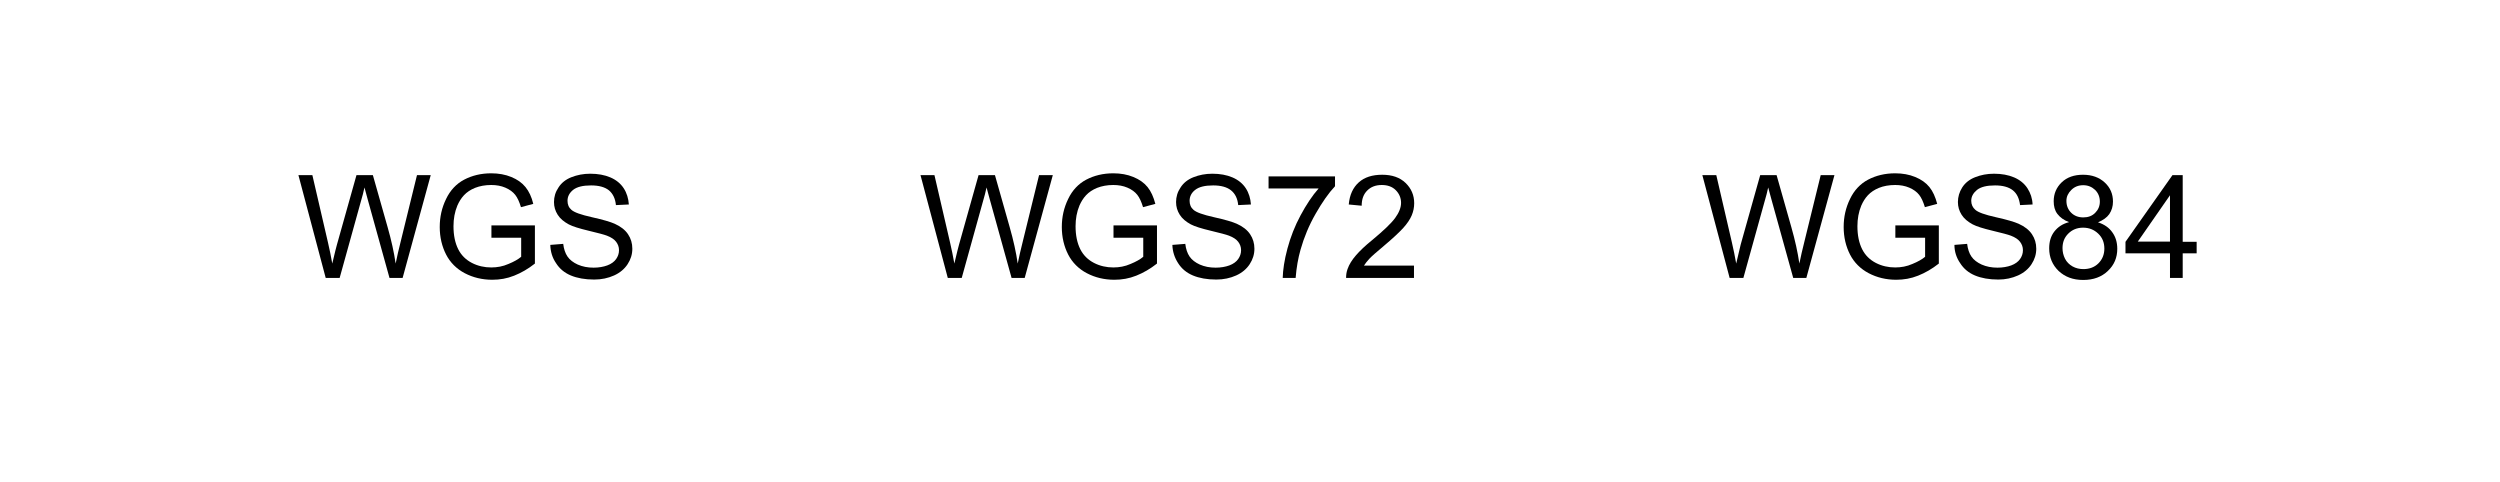
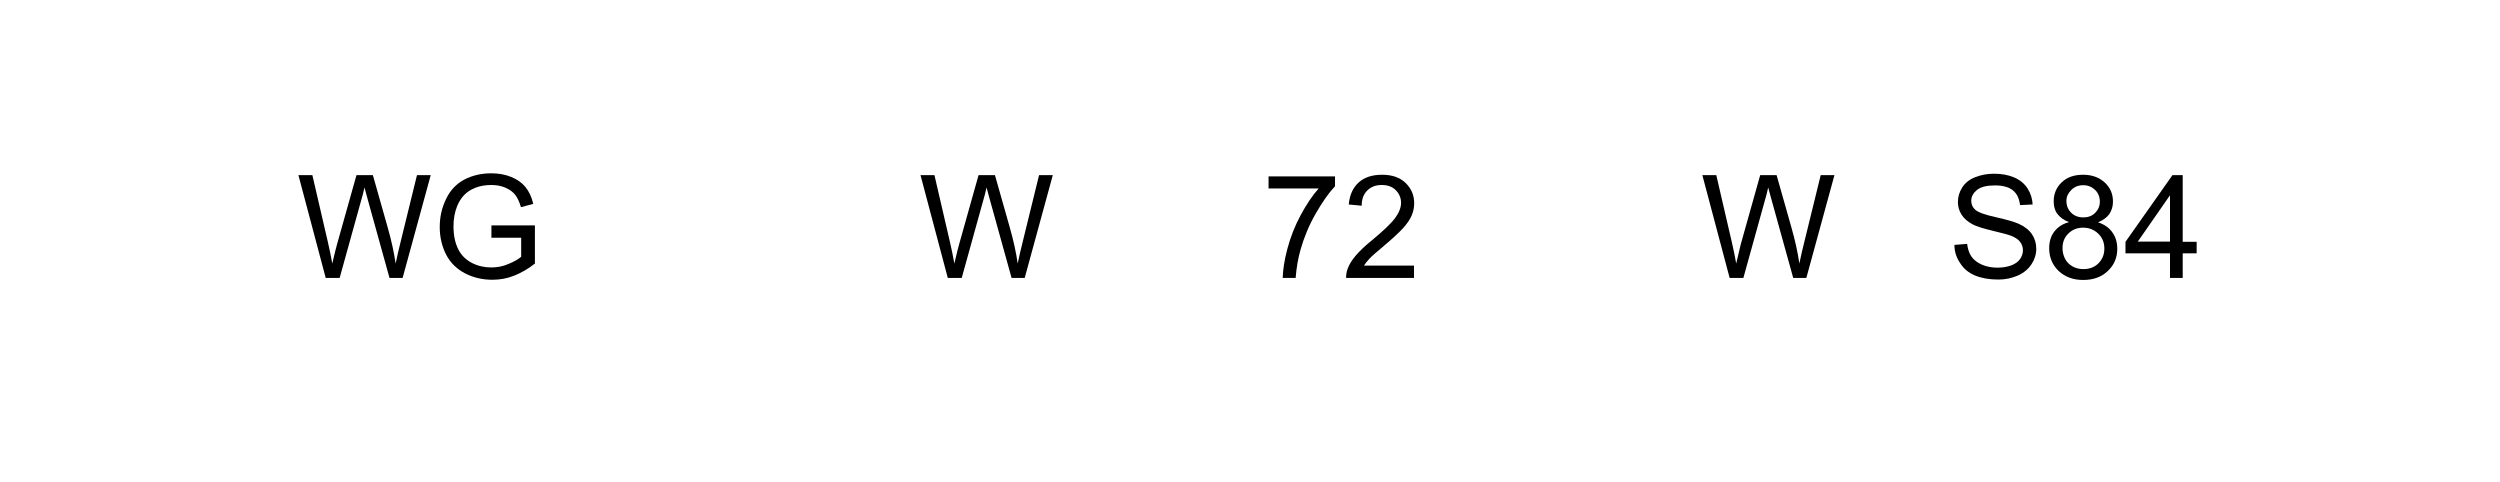
<svg xmlns="http://www.w3.org/2000/svg" version="1.1" id="Layer_1" x="0px" y="0px" viewBox="0 0 121.89 23.48" style="enable-background:new 0 0 121.89 23.48;" xml:space="preserve">
  <style type="text/css">
	.st0{fill:none;}
</style>
  <rect y="0" class="st0" width="121.89" height="23.48" />
  <g>
    <path d="M15.88,13.55l-1.33-5.01h0.68l0.76,3.28c0.08,0.34,0.15,0.69,0.21,1.03c0.13-0.54,0.2-0.84,0.23-0.93l0.95-3.38h0.8   l0.72,2.54c0.18,0.63,0.31,1.22,0.39,1.77c0.06-0.32,0.15-0.68,0.25-1.09l0.79-3.22h0.67l-1.37,5.01h-0.64l-1.06-3.82   c-0.09-0.32-0.14-0.52-0.16-0.59c-0.05,0.23-0.1,0.43-0.15,0.59l-1.06,3.82H15.88z" />
    <path d="M23.96,11.58v-0.59l2.12,0v1.86c-0.33,0.26-0.66,0.45-1.01,0.59s-0.7,0.2-1.07,0.2c-0.49,0-0.94-0.11-1.34-0.32   c-0.4-0.21-0.71-0.52-0.91-0.91s-0.31-0.84-0.31-1.34c0-0.49,0.1-0.94,0.31-1.37c0.2-0.42,0.5-0.74,0.88-0.94s0.82-0.31,1.32-0.31   c0.36,0,0.69,0.06,0.98,0.18c0.29,0.12,0.52,0.28,0.69,0.49S25.92,9.6,26,9.94l-0.6,0.16c-0.08-0.26-0.17-0.46-0.28-0.6   s-0.27-0.26-0.48-0.35c-0.21-0.09-0.44-0.13-0.69-0.13c-0.3,0-0.56,0.05-0.79,0.14c-0.22,0.09-0.4,0.21-0.54,0.36   c-0.14,0.15-0.24,0.32-0.32,0.5c-0.13,0.31-0.19,0.65-0.19,1.01c0,0.45,0.08,0.82,0.23,1.12c0.15,0.3,0.38,0.52,0.67,0.67   c0.29,0.15,0.61,0.22,0.94,0.22c0.29,0,0.57-0.05,0.84-0.17c0.27-0.11,0.48-0.23,0.62-0.35v-0.93H23.96z" />
-     <path d="M26.83,11.94l0.63-0.05c0.03,0.25,0.1,0.46,0.21,0.62c0.11,0.16,0.28,0.29,0.5,0.39c0.23,0.1,0.48,0.15,0.77,0.15   c0.25,0,0.48-0.04,0.67-0.11s0.34-0.18,0.43-0.31c0.09-0.13,0.14-0.27,0.14-0.43c0-0.16-0.05-0.29-0.14-0.41   c-0.09-0.12-0.24-0.22-0.45-0.3c-0.13-0.05-0.43-0.13-0.89-0.24c-0.46-0.11-0.78-0.21-0.97-0.31c-0.24-0.13-0.42-0.28-0.54-0.47   c-0.12-0.19-0.18-0.39-0.18-0.62c0-0.25,0.07-0.49,0.22-0.71c0.14-0.22,0.35-0.39,0.63-0.5s0.58-0.17,0.92-0.17   c0.37,0,0.7,0.06,0.98,0.18c0.28,0.12,0.5,0.3,0.65,0.53s0.23,0.5,0.25,0.79L30.03,10C30,9.68,29.88,9.44,29.69,9.28   c-0.2-0.16-0.49-0.24-0.87-0.24c-0.4,0-0.69,0.07-0.88,0.22c-0.18,0.15-0.27,0.32-0.27,0.53c0,0.18,0.06,0.33,0.19,0.44   c0.13,0.12,0.46,0.24,1,0.36c0.54,0.12,0.91,0.23,1.11,0.32c0.29,0.13,0.51,0.3,0.65,0.51c0.14,0.21,0.21,0.44,0.21,0.71   c0,0.27-0.08,0.52-0.23,0.75c-0.15,0.23-0.37,0.42-0.66,0.55c-0.29,0.13-0.61,0.2-0.97,0.2c-0.45,0-0.83-0.07-1.14-0.2   c-0.31-0.13-0.55-0.33-0.72-0.6C26.93,12.57,26.84,12.27,26.83,11.94z" />
    <path d="M46.21,13.55l-1.33-5.01h0.68l0.76,3.28c0.08,0.34,0.15,0.69,0.21,1.03c0.13-0.54,0.2-0.84,0.23-0.93l0.95-3.38h0.8   l0.72,2.54c0.18,0.63,0.31,1.22,0.39,1.77c0.06-0.32,0.15-0.68,0.25-1.09l0.79-3.22h0.67l-1.37,5.01h-0.64l-1.06-3.82   c-0.09-0.32-0.14-0.52-0.16-0.59c-0.05,0.23-0.1,0.43-0.15,0.59l-1.06,3.82H46.21z" />
-     <path d="M54.29,11.58v-0.59l2.12,0v1.86c-0.33,0.26-0.66,0.45-1.01,0.59s-0.7,0.2-1.07,0.2c-0.49,0-0.94-0.11-1.34-0.32   c-0.4-0.21-0.71-0.52-0.91-0.91s-0.31-0.84-0.31-1.34c0-0.49,0.1-0.94,0.31-1.37c0.2-0.42,0.5-0.74,0.88-0.94s0.82-0.31,1.32-0.31   c0.36,0,0.69,0.06,0.98,0.18c0.29,0.12,0.52,0.28,0.69,0.49s0.29,0.48,0.38,0.82l-0.6,0.16c-0.08-0.26-0.17-0.46-0.28-0.6   s-0.27-0.26-0.48-0.35c-0.21-0.09-0.44-0.13-0.69-0.13c-0.3,0-0.56,0.05-0.79,0.14c-0.22,0.09-0.4,0.21-0.54,0.36   c-0.14,0.15-0.24,0.32-0.32,0.5c-0.13,0.31-0.19,0.65-0.19,1.01c0,0.45,0.08,0.82,0.23,1.12c0.15,0.3,0.38,0.52,0.67,0.67   c0.29,0.15,0.61,0.22,0.94,0.22c0.29,0,0.57-0.05,0.84-0.17c0.27-0.11,0.48-0.23,0.62-0.35v-0.93H54.29z" />
-     <path d="M57.16,11.94l0.63-0.05c0.03,0.25,0.1,0.46,0.21,0.62c0.11,0.16,0.28,0.29,0.5,0.39c0.23,0.1,0.48,0.15,0.77,0.15   c0.25,0,0.48-0.04,0.67-0.11s0.34-0.18,0.43-0.31c0.09-0.13,0.14-0.27,0.14-0.43c0-0.16-0.05-0.29-0.14-0.41   c-0.09-0.12-0.24-0.22-0.45-0.3c-0.13-0.05-0.43-0.13-0.89-0.24c-0.46-0.11-0.78-0.21-0.97-0.31c-0.24-0.13-0.42-0.28-0.54-0.47   c-0.12-0.19-0.18-0.39-0.18-0.62c0-0.25,0.07-0.49,0.22-0.71c0.14-0.22,0.35-0.39,0.63-0.5s0.58-0.17,0.92-0.17   c0.37,0,0.7,0.06,0.98,0.18c0.28,0.12,0.5,0.3,0.65,0.53s0.23,0.5,0.25,0.79L60.37,10c-0.03-0.32-0.15-0.56-0.35-0.72   c-0.2-0.16-0.49-0.24-0.87-0.24c-0.4,0-0.69,0.07-0.88,0.22C58.09,9.4,58,9.58,58,9.79c0,0.18,0.06,0.33,0.19,0.44   c0.13,0.12,0.46,0.24,1,0.36c0.54,0.12,0.91,0.23,1.11,0.32c0.29,0.13,0.51,0.3,0.65,0.51c0.14,0.21,0.21,0.44,0.21,0.71   c0,0.27-0.08,0.52-0.23,0.75c-0.15,0.23-0.37,0.42-0.66,0.55c-0.29,0.13-0.61,0.2-0.97,0.2c-0.45,0-0.83-0.07-1.14-0.2   c-0.31-0.13-0.55-0.33-0.72-0.6C57.27,12.57,57.17,12.27,57.16,11.94z" />
    <path d="M61.85,9.19V8.6h3.24v0.48c-0.32,0.34-0.63,0.79-0.95,1.35s-0.56,1.14-0.73,1.74c-0.12,0.42-0.2,0.88-0.24,1.38h-0.63   c0.01-0.39,0.08-0.87,0.23-1.43s0.36-1.1,0.64-1.62c0.28-0.52,0.57-0.96,0.88-1.31H61.85z" />
    <path d="M68.94,12.96v0.59h-3.31c0-0.15,0.02-0.29,0.07-0.43c0.08-0.23,0.22-0.45,0.41-0.67s0.45-0.47,0.81-0.76   c0.54-0.45,0.91-0.8,1.1-1.06c0.19-0.26,0.29-0.51,0.29-0.74c0-0.24-0.09-0.45-0.26-0.62c-0.17-0.17-0.4-0.25-0.68-0.25   c-0.3,0-0.53,0.09-0.71,0.27s-0.27,0.42-0.27,0.74l-0.63-0.06c0.04-0.47,0.21-0.83,0.49-1.08c0.28-0.25,0.66-0.37,1.14-0.37   c0.48,0,0.86,0.13,1.14,0.4s0.42,0.6,0.42,0.99c0,0.2-0.04,0.4-0.12,0.59s-0.22,0.4-0.41,0.61s-0.51,0.51-0.95,0.88   c-0.37,0.31-0.61,0.52-0.71,0.63c-0.1,0.11-0.19,0.22-0.26,0.33H68.94z" />
    <path d="M84.33,13.55l-1.33-5.01h0.68l0.76,3.28c0.08,0.34,0.15,0.69,0.21,1.03c0.13-0.54,0.2-0.84,0.22-0.93l0.95-3.38h0.8   l0.72,2.54c0.18,0.63,0.31,1.22,0.39,1.77c0.06-0.32,0.15-0.68,0.25-1.09l0.79-3.22h0.67l-1.37,5.01h-0.64l-1.06-3.82   c-0.09-0.32-0.14-0.52-0.16-0.59c-0.05,0.23-0.1,0.43-0.15,0.59l-1.06,3.82H84.33z" />
-     <path d="M92.41,11.58v-0.59l2.12,0v1.86c-0.33,0.26-0.66,0.45-1.01,0.59s-0.7,0.2-1.07,0.2c-0.49,0-0.94-0.11-1.34-0.32   c-0.4-0.21-0.71-0.52-0.91-0.91s-0.31-0.84-0.31-1.34c0-0.49,0.1-0.94,0.31-1.37c0.2-0.42,0.5-0.74,0.88-0.94s0.82-0.31,1.32-0.31   c0.36,0,0.69,0.06,0.98,0.18c0.29,0.12,0.52,0.28,0.69,0.49s0.29,0.48,0.38,0.82l-0.6,0.16c-0.08-0.26-0.17-0.46-0.28-0.6   s-0.27-0.26-0.48-0.35c-0.21-0.09-0.44-0.13-0.69-0.13c-0.3,0-0.57,0.05-0.79,0.14c-0.22,0.09-0.4,0.21-0.54,0.36   s-0.24,0.32-0.32,0.5c-0.13,0.31-0.19,0.65-0.19,1.01c0,0.45,0.08,0.82,0.23,1.12c0.15,0.3,0.38,0.52,0.67,0.67   c0.29,0.15,0.61,0.22,0.94,0.22c0.29,0,0.57-0.05,0.84-0.17c0.27-0.11,0.48-0.23,0.62-0.35v-0.93H92.41z" />
    <path d="M95.29,11.94l0.62-0.05c0.03,0.25,0.1,0.46,0.21,0.62c0.11,0.16,0.28,0.29,0.5,0.39c0.23,0.1,0.48,0.15,0.77,0.15   c0.25,0,0.48-0.04,0.67-0.11s0.34-0.18,0.43-0.31c0.09-0.13,0.14-0.27,0.14-0.43c0-0.16-0.05-0.29-0.14-0.41   c-0.09-0.12-0.24-0.22-0.45-0.3c-0.13-0.05-0.43-0.13-0.89-0.24c-0.46-0.11-0.78-0.21-0.97-0.31c-0.24-0.13-0.42-0.28-0.54-0.47   c-0.12-0.19-0.18-0.39-0.18-0.62c0-0.25,0.07-0.49,0.21-0.71c0.14-0.22,0.35-0.39,0.63-0.5c0.28-0.11,0.58-0.17,0.92-0.17   c0.37,0,0.7,0.06,0.98,0.18c0.28,0.12,0.5,0.3,0.65,0.53c0.15,0.23,0.24,0.5,0.25,0.79L98.49,10c-0.04-0.32-0.15-0.56-0.35-0.72   s-0.49-0.24-0.87-0.24c-0.4,0-0.69,0.07-0.88,0.22c-0.18,0.15-0.28,0.32-0.28,0.53c0,0.18,0.07,0.33,0.2,0.44   c0.13,0.12,0.46,0.24,1,0.36c0.54,0.12,0.91,0.23,1.11,0.32c0.29,0.13,0.51,0.3,0.65,0.51c0.14,0.21,0.21,0.44,0.21,0.71   c0,0.27-0.08,0.52-0.23,0.75c-0.15,0.23-0.37,0.42-0.66,0.55s-0.61,0.2-0.96,0.2c-0.45,0-0.83-0.07-1.14-0.2   c-0.31-0.13-0.55-0.33-0.72-0.6C95.39,12.57,95.29,12.27,95.29,11.94z" />
    <path d="M100.88,10.83c-0.25-0.09-0.44-0.23-0.57-0.4s-0.18-0.38-0.18-0.62c0-0.36,0.13-0.67,0.39-0.92   c0.26-0.25,0.61-0.37,1.04-0.37c0.44,0,0.79,0.13,1.06,0.38c0.27,0.25,0.4,0.56,0.4,0.93c0,0.23-0.06,0.43-0.18,0.61   c-0.12,0.17-0.31,0.3-0.55,0.4c0.31,0.1,0.54,0.26,0.7,0.49c0.16,0.22,0.24,0.49,0.24,0.8c0,0.43-0.15,0.79-0.46,1.08   c-0.3,0.29-0.7,0.44-1.2,0.44s-0.89-0.15-1.2-0.44c-0.3-0.29-0.46-0.66-0.46-1.1c0-0.33,0.08-0.6,0.25-0.82   C100.34,11.06,100.57,10.91,100.88,10.83z M100.56,12.1c0,0.18,0.04,0.35,0.12,0.51s0.21,0.29,0.37,0.38   c0.16,0.09,0.34,0.13,0.53,0.13c0.29,0,0.54-0.09,0.73-0.28s0.29-0.43,0.29-0.72c0-0.3-0.1-0.54-0.3-0.73s-0.44-0.29-0.74-0.29   c-0.29,0-0.53,0.1-0.72,0.29S100.56,11.81,100.56,12.1z M100.75,9.79c0,0.24,0.08,0.43,0.23,0.58c0.15,0.15,0.35,0.23,0.59,0.23   c0.24,0,0.43-0.07,0.58-0.22c0.15-0.15,0.23-0.33,0.23-0.55c0-0.23-0.08-0.42-0.23-0.57c-0.16-0.15-0.35-0.23-0.58-0.23   c-0.24,0-0.43,0.08-0.58,0.23S100.75,9.58,100.75,9.79z" />
    <path d="M105.8,13.55v-1.2h-2.17v-0.56l2.29-3.25h0.5v3.25h0.68v0.56h-0.68v1.2H105.8z M105.8,11.78V9.52l-1.57,2.26H105.8z" />
  </g>
  <g>
</g>
  <g>
</g>
  <g>
</g>
  <g>
</g>
  <g>
</g>
  <g>
</g>
</svg>